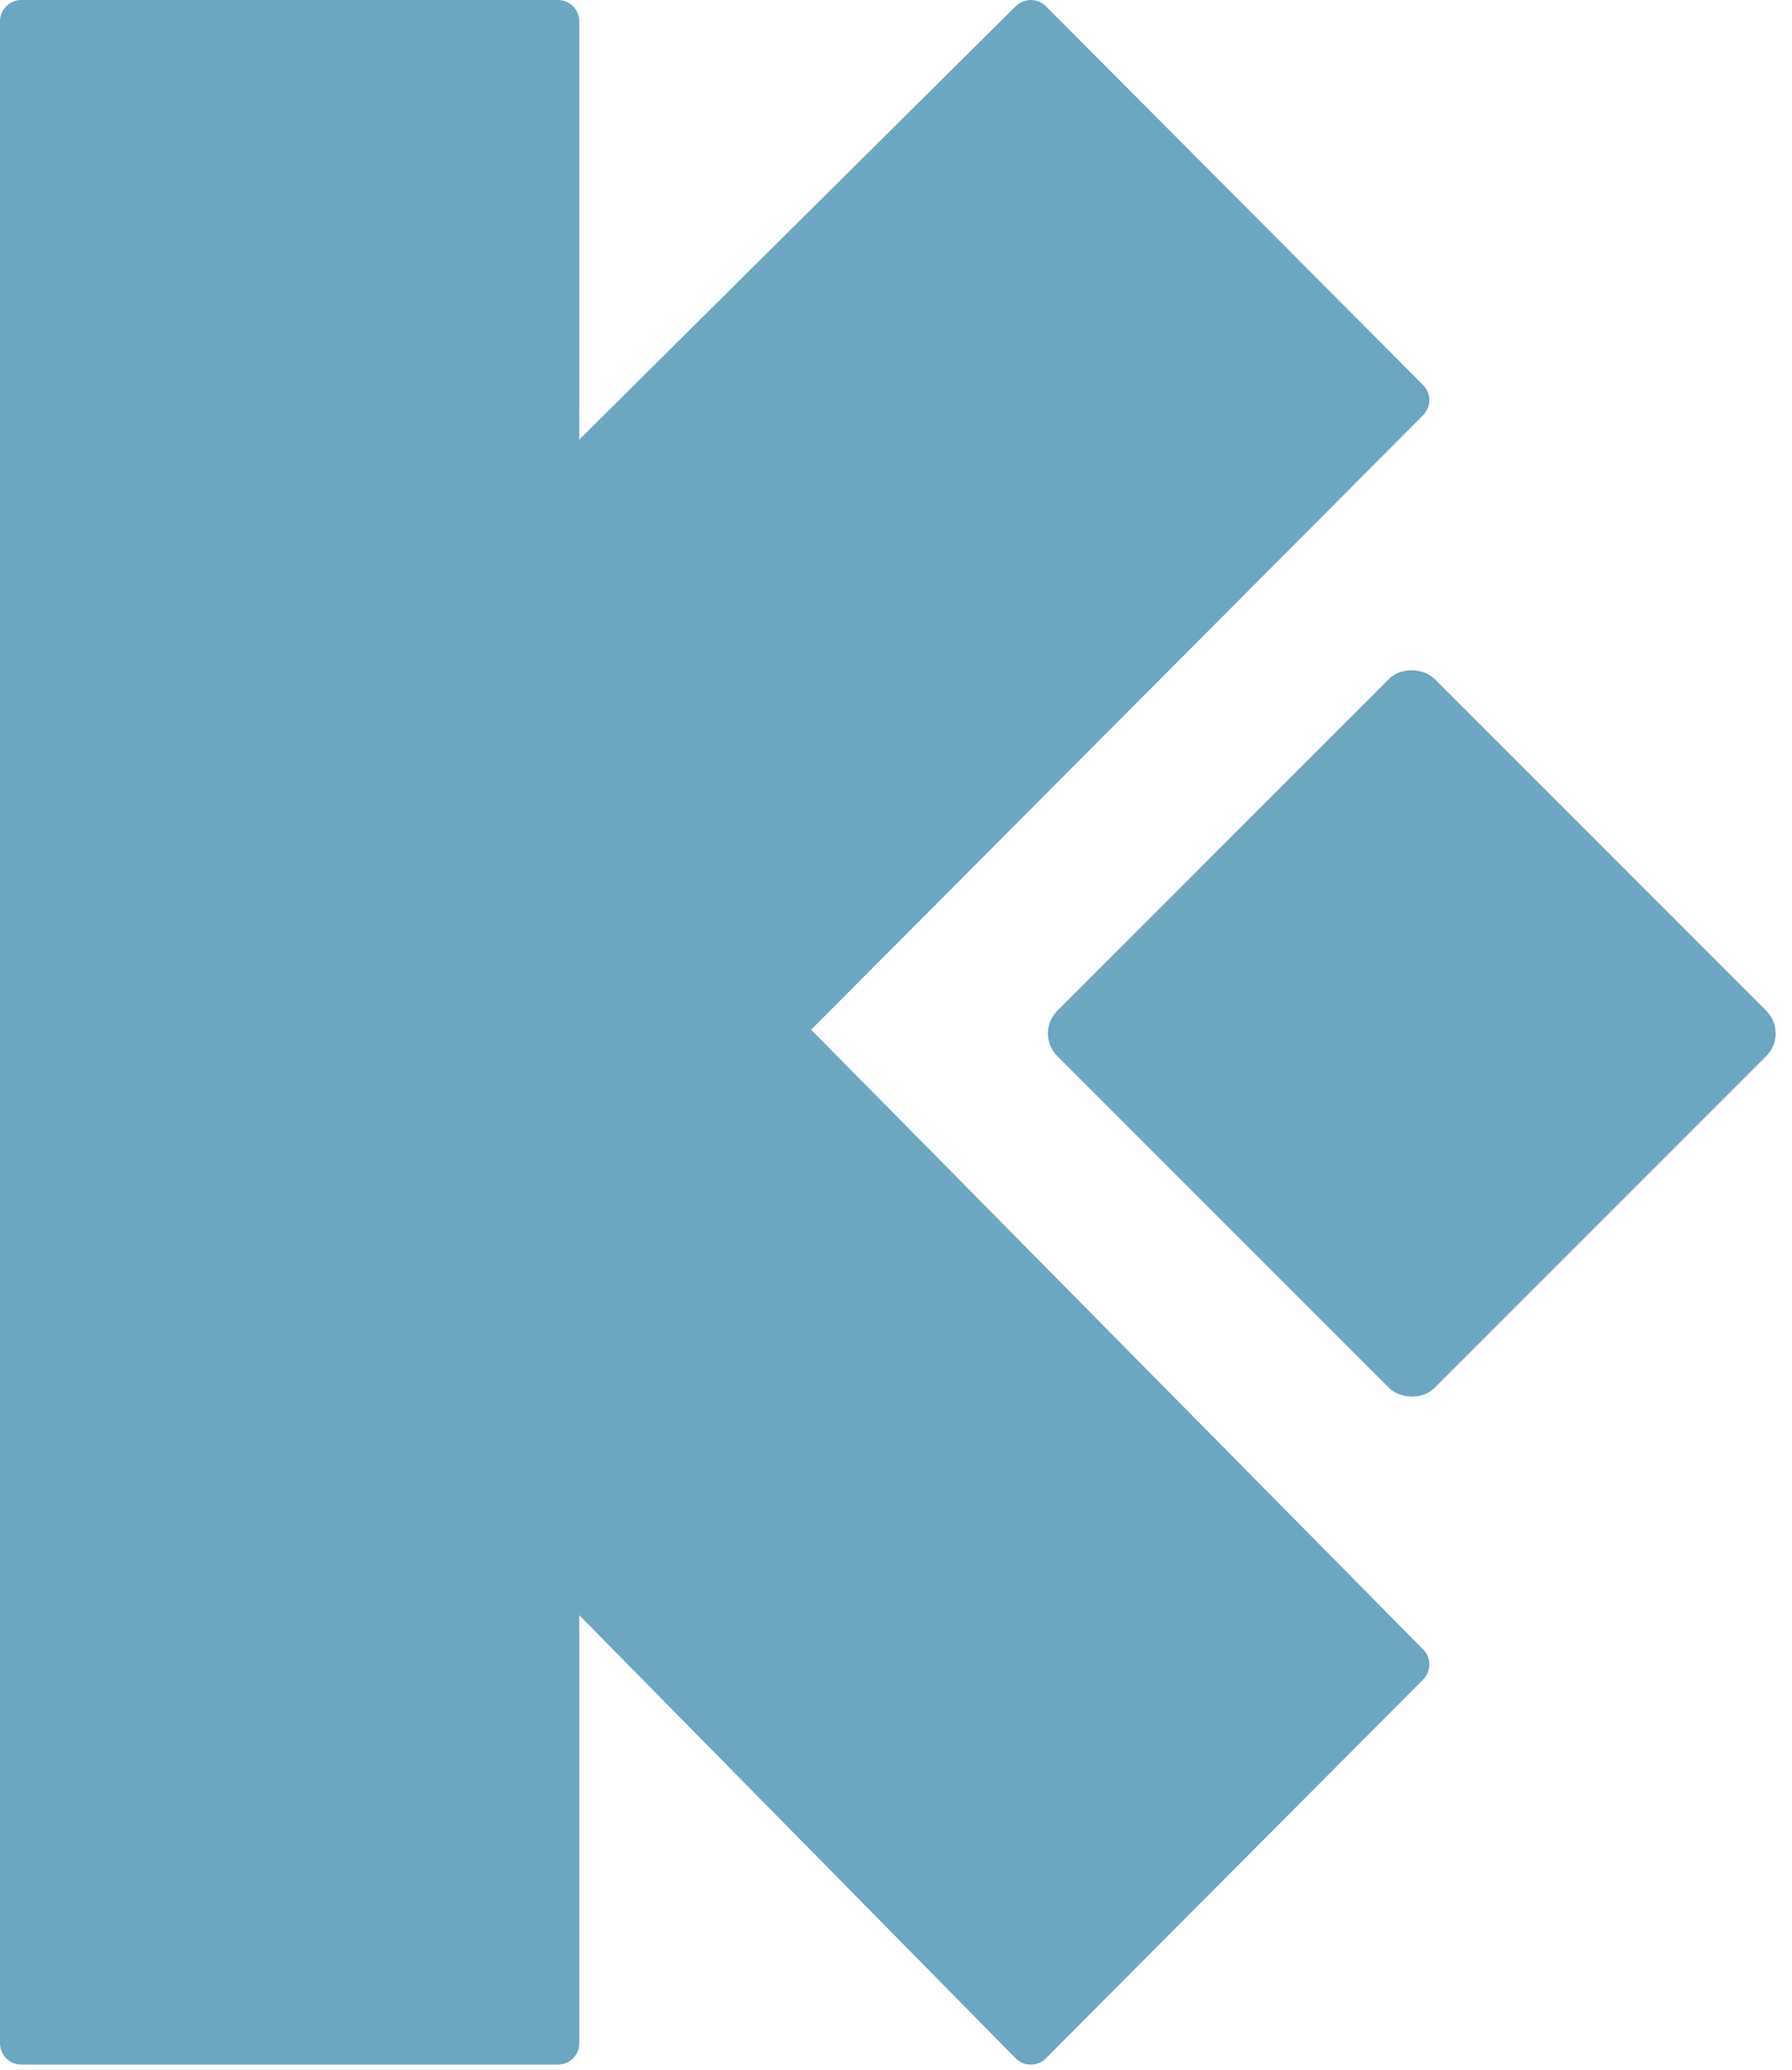
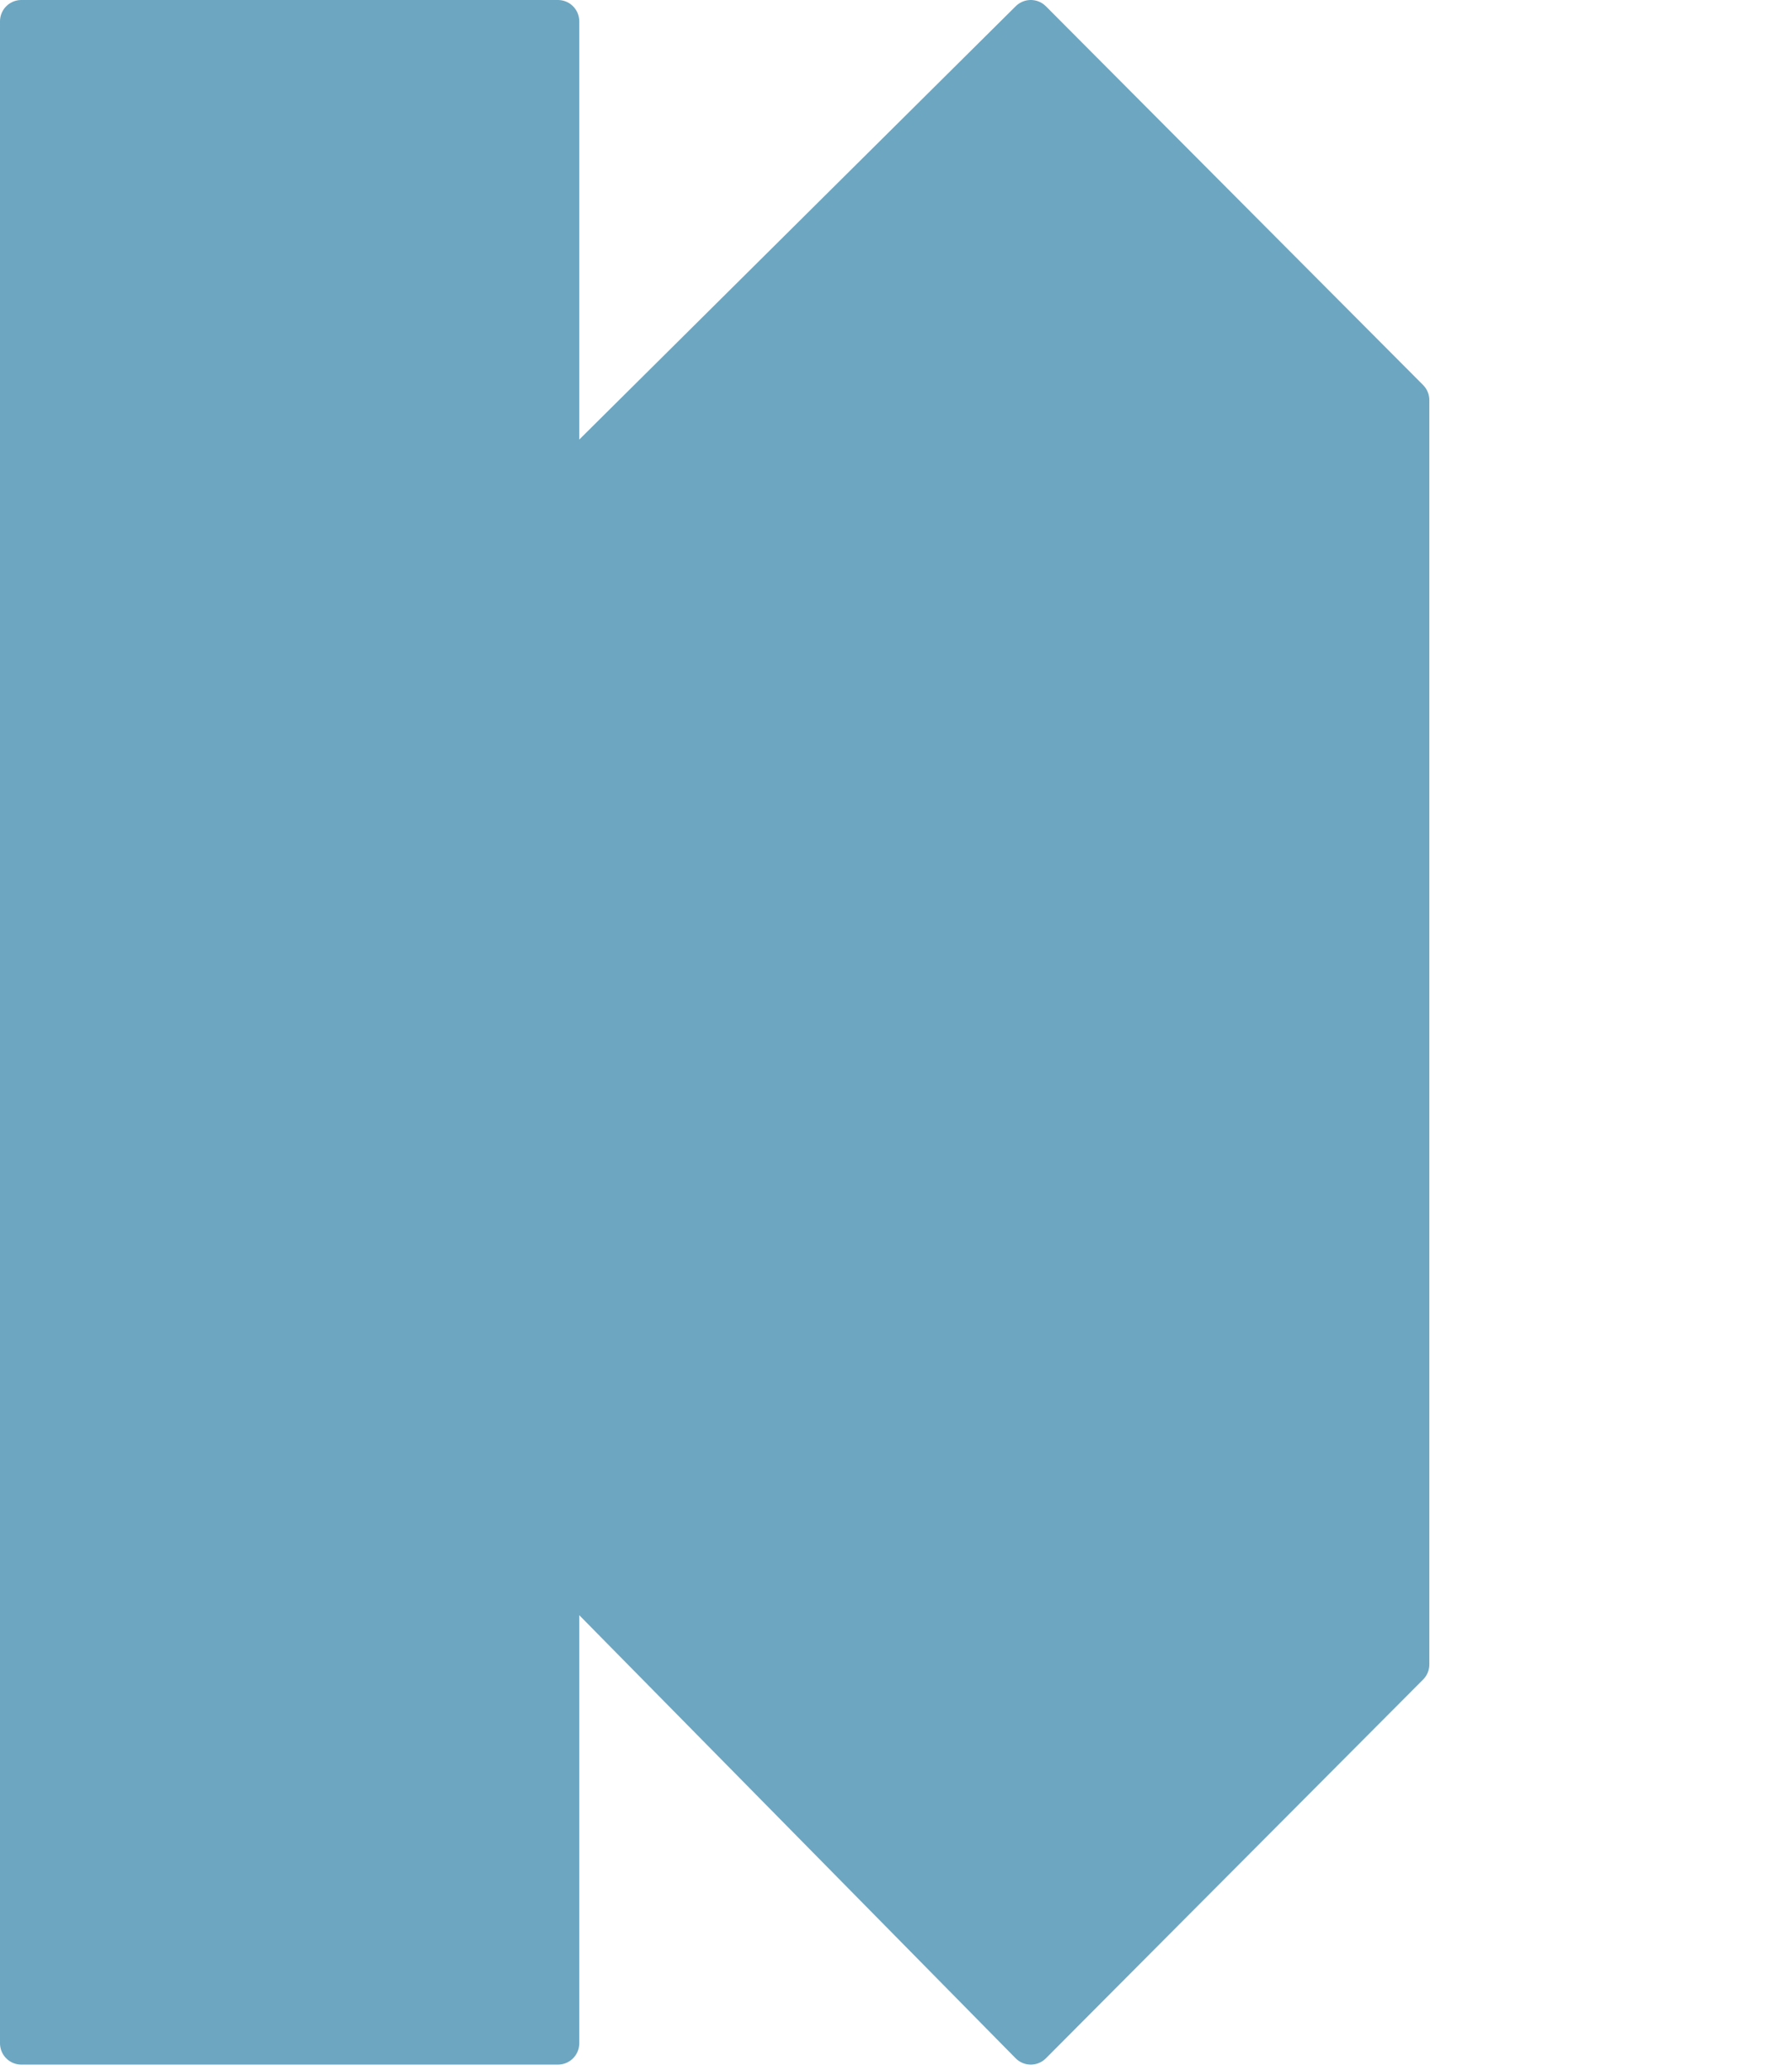
<svg xmlns="http://www.w3.org/2000/svg" width="168" height="194" viewBox="0 0 168 194" fill="none">
-   <path d="M52.306 191.5H2V2H52.306V46L96.636 2L132 37.5L73.226 96.5L132 156L96.636 191.5L52.306 146.5V191.5Z" fill="#6DA6C1" stroke="#6DA6C1" stroke-width="4" stroke-linejoin="round" />
-   <rect x="97" y="96.855" width="50" height="50" rx="3" transform="rotate(-45 97 96.855)" fill="#6DA6C1" />
+   <path d="M52.306 191.5H2V2H52.306V46L96.636 2L132 37.5L132 156L96.636 191.5L52.306 146.5V191.5Z" fill="#6DA6C1" stroke="#6DA6C1" stroke-width="4" stroke-linejoin="round" />
</svg>